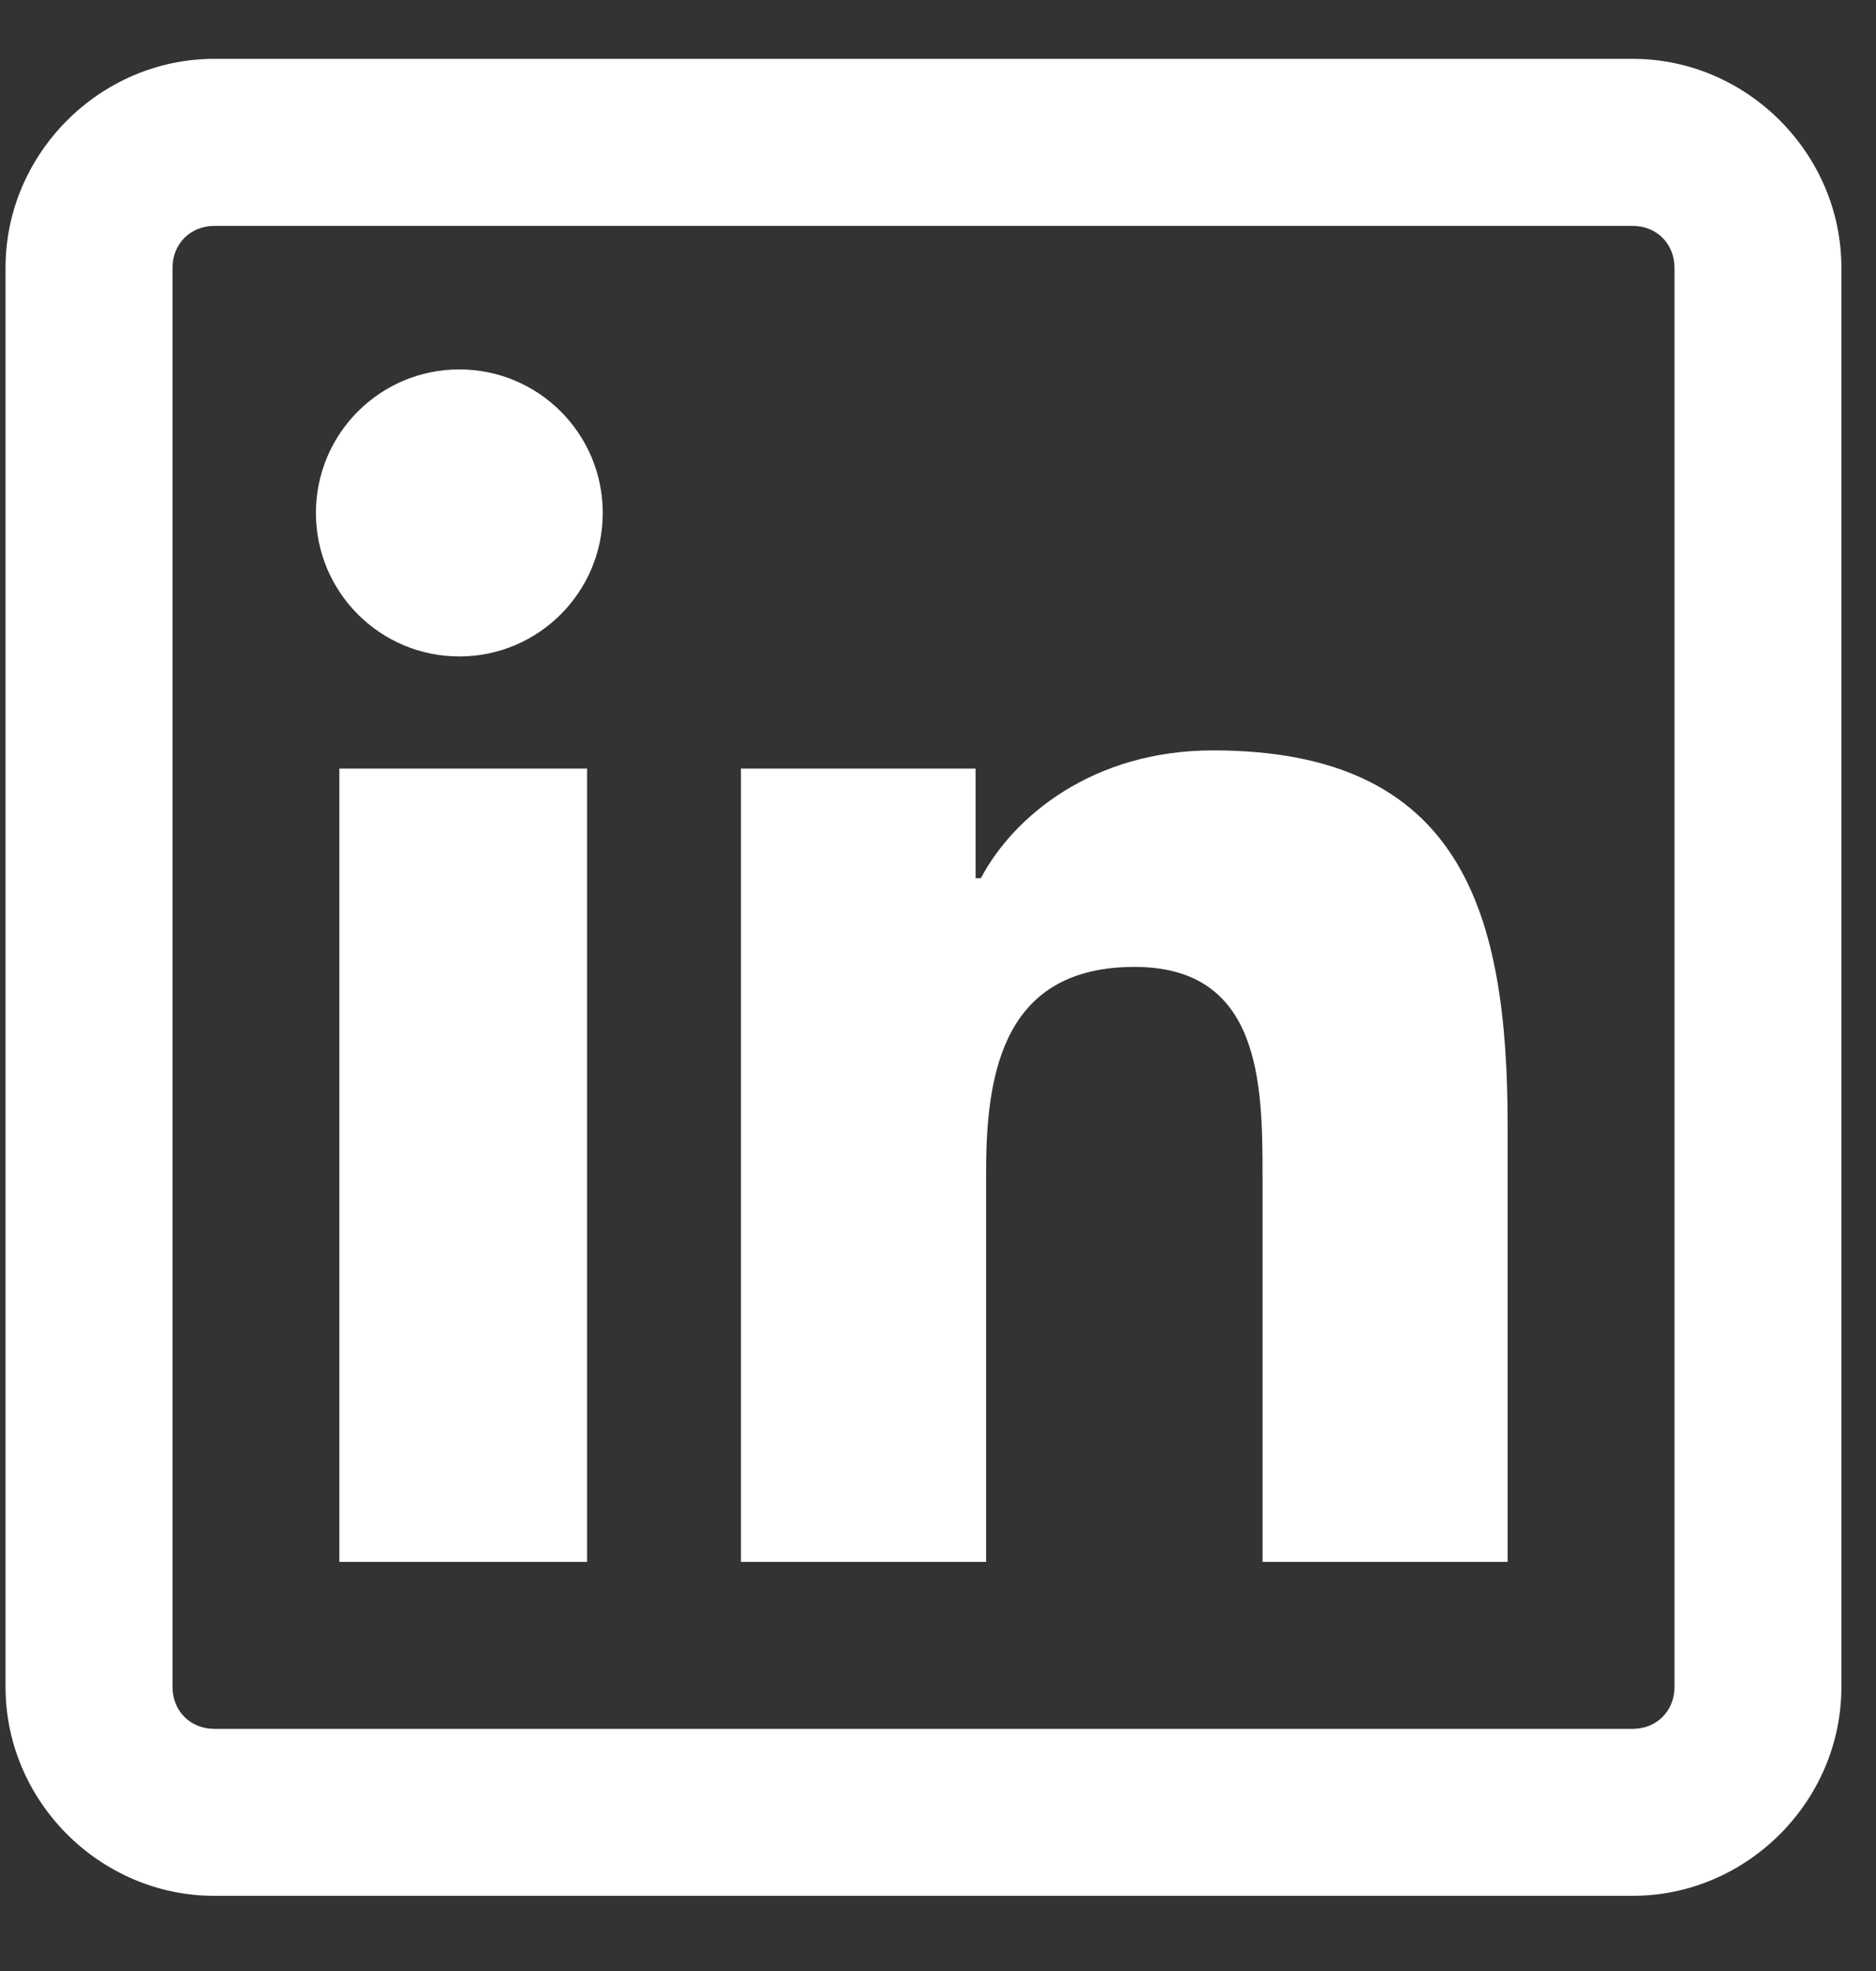
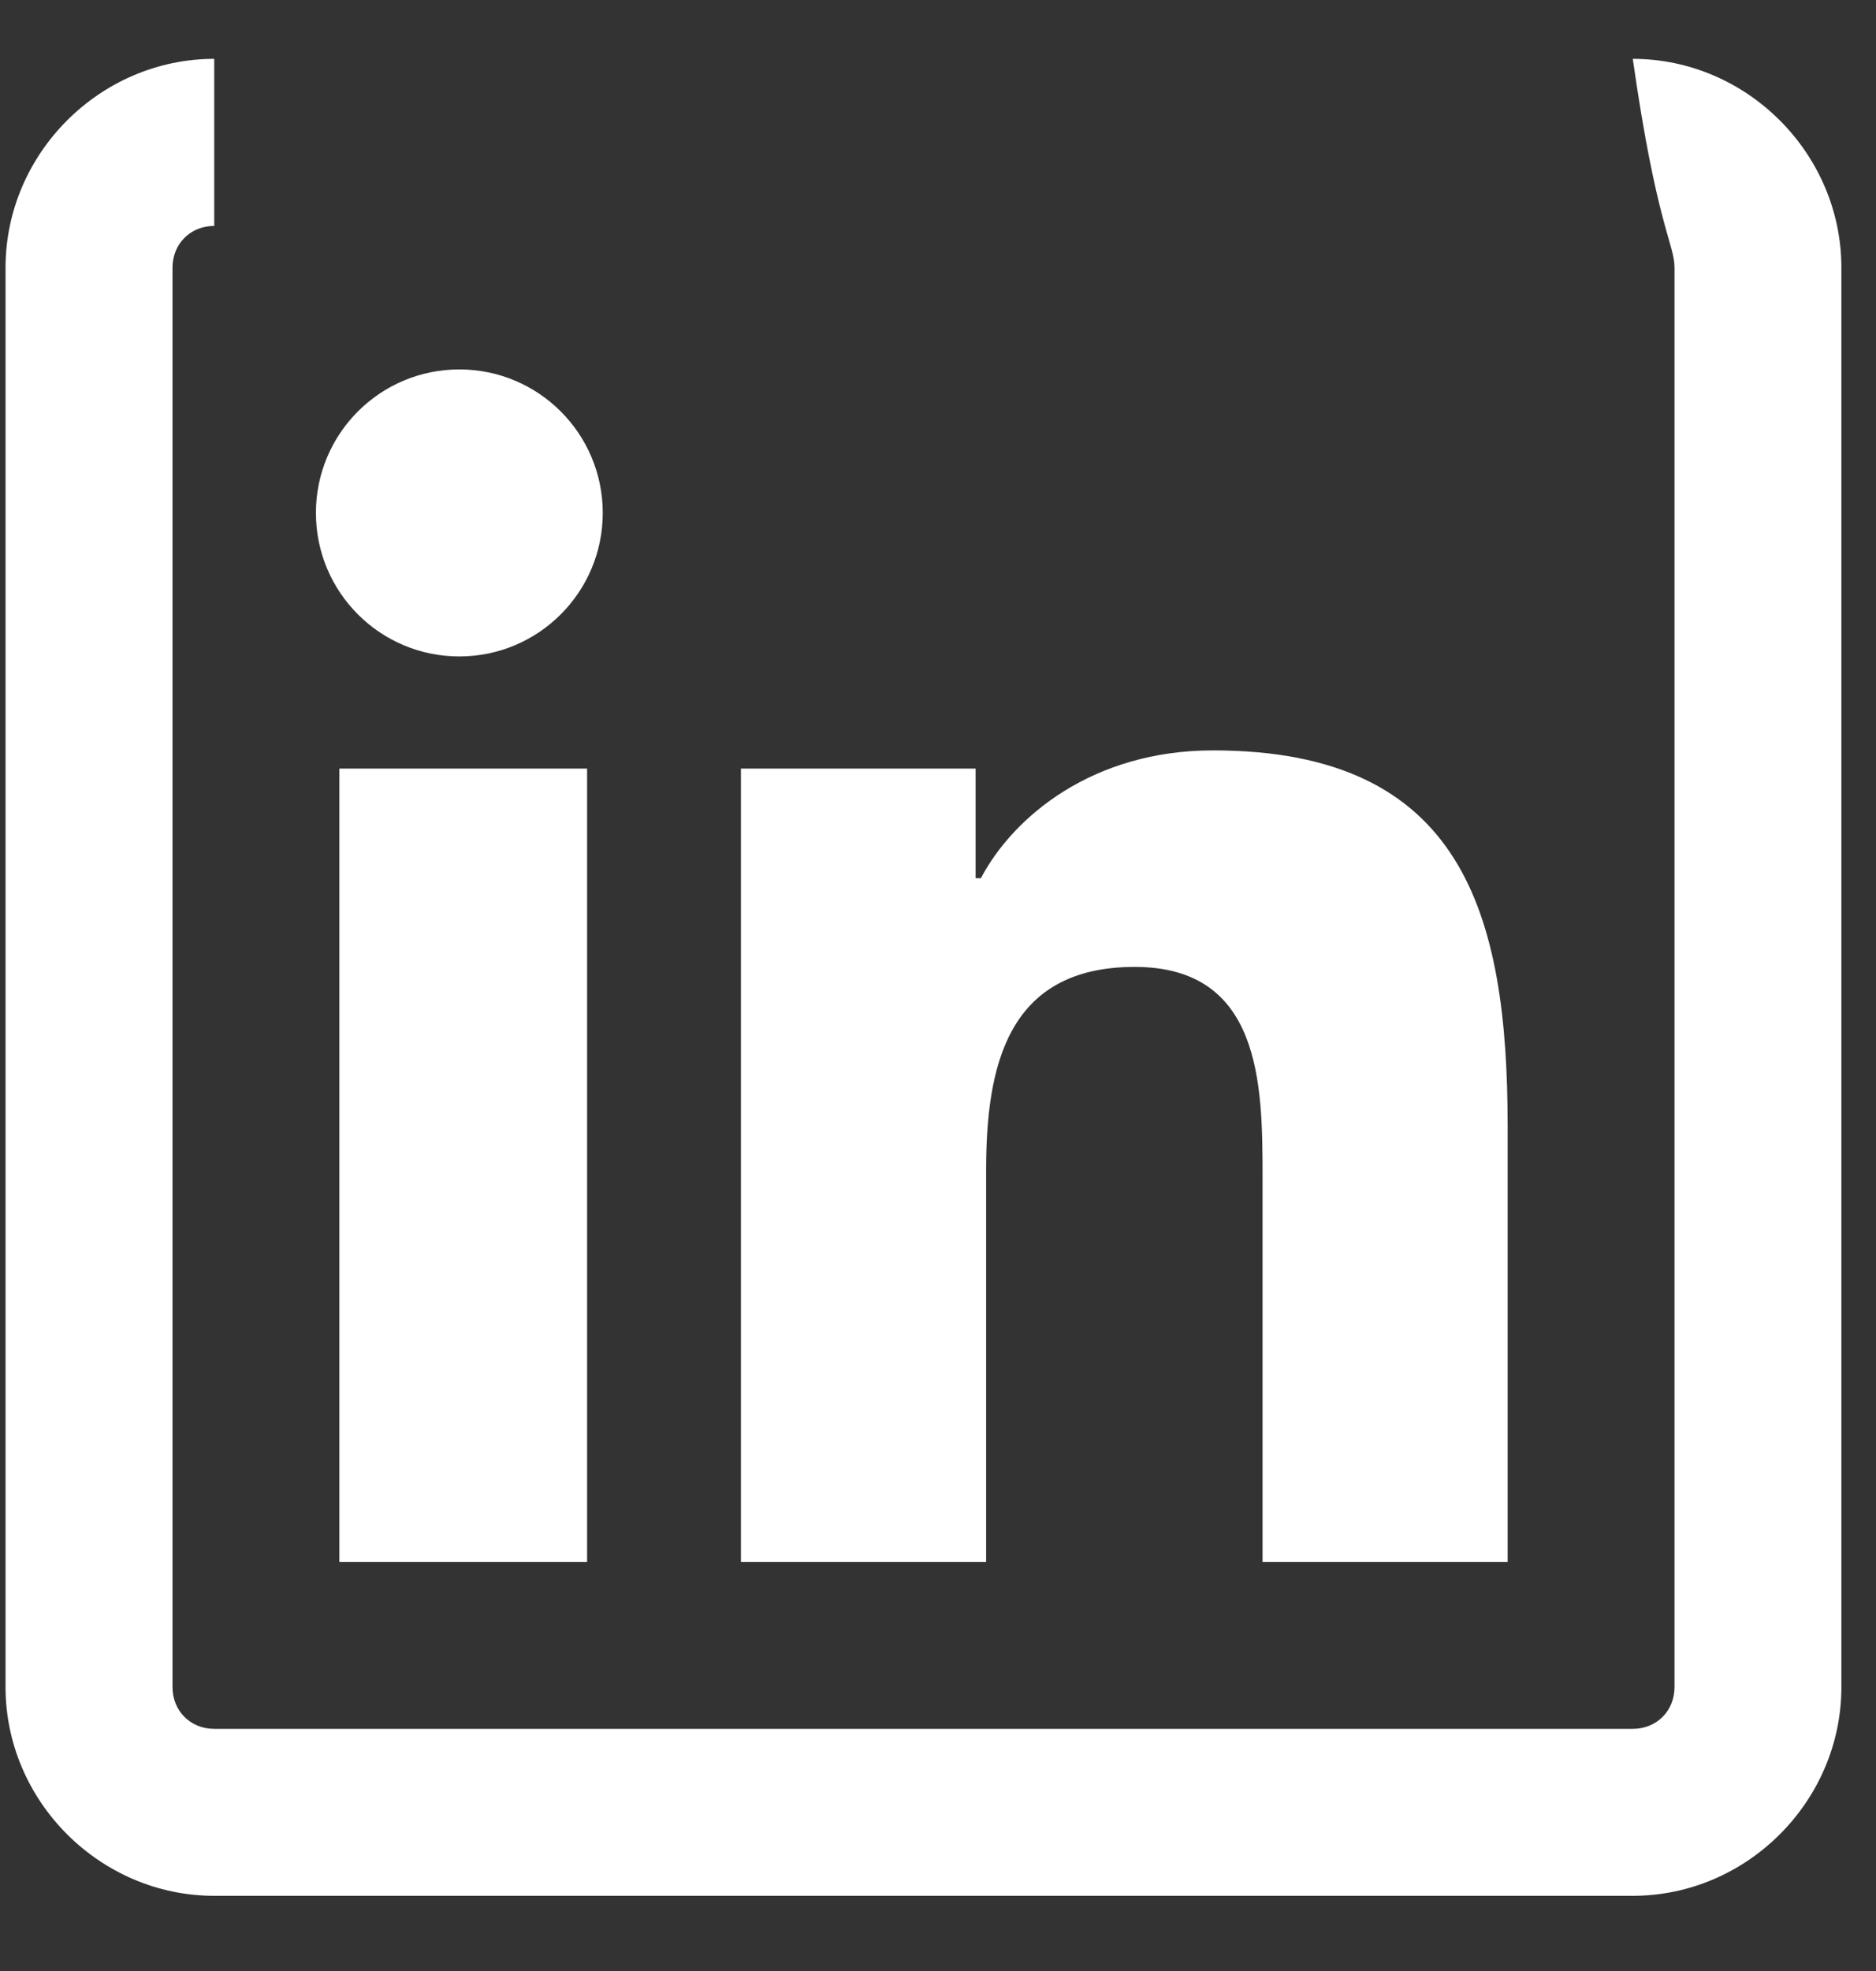
<svg xmlns="http://www.w3.org/2000/svg" width="20" height="21" viewBox="0 0 20 21" fill="none">
  <rect x="0" y="0" width="20" height="21" fill="#333333" stroke="none" />
-   <path d="M2.284 0.627C1.067 0.627 0.059 1.635 0.059 2.852V17.975C0.059 19.192 1.067 20.199 2.284 20.199H17.407C18.623 20.199 19.631 19.192 19.631 17.975V2.852C19.631 1.635 18.623 0.627 17.407 0.627H2.284ZM2.284 2.407H17.407C17.661 2.407 17.852 2.598 17.852 2.852V17.975C17.852 18.229 17.661 18.42 17.407 18.42H2.284C2.03 18.42 1.839 18.229 1.839 17.975V2.852C1.839 2.598 2.03 2.407 2.284 2.407ZM4.897 3.936C4.052 3.936 3.368 4.62 3.368 5.465C3.368 6.309 4.052 6.994 4.897 6.994C5.741 6.994 6.426 6.309 6.426 5.465C6.426 4.62 5.741 3.936 4.897 3.936ZM12.931 7.995C11.656 7.995 10.808 8.693 10.457 9.357H10.401V8.189H7.899V16.641H10.513V12.471C10.513 11.369 10.732 10.302 12.097 10.302C13.442 10.302 13.46 11.546 13.46 12.526V16.641H16.073V11.998C16.073 9.725 15.59 7.995 12.931 7.995ZM3.618 8.189V16.641H6.259V8.189H3.618Z" fill="white" />
+   <path d="M2.284 0.627C1.067 0.627 0.059 1.635 0.059 2.852V17.975C0.059 19.192 1.067 20.199 2.284 20.199H17.407C18.623 20.199 19.631 19.192 19.631 17.975V2.852C19.631 1.635 18.623 0.627 17.407 0.627H2.284ZH17.407C17.661 2.407 17.852 2.598 17.852 2.852V17.975C17.852 18.229 17.661 18.42 17.407 18.42H2.284C2.03 18.42 1.839 18.229 1.839 17.975V2.852C1.839 2.598 2.03 2.407 2.284 2.407ZM4.897 3.936C4.052 3.936 3.368 4.62 3.368 5.465C3.368 6.309 4.052 6.994 4.897 6.994C5.741 6.994 6.426 6.309 6.426 5.465C6.426 4.62 5.741 3.936 4.897 3.936ZM12.931 7.995C11.656 7.995 10.808 8.693 10.457 9.357H10.401V8.189H7.899V16.641H10.513V12.471C10.513 11.369 10.732 10.302 12.097 10.302C13.442 10.302 13.46 11.546 13.46 12.526V16.641H16.073V11.998C16.073 9.725 15.59 7.995 12.931 7.995ZM3.618 8.189V16.641H6.259V8.189H3.618Z" fill="white" />
</svg>